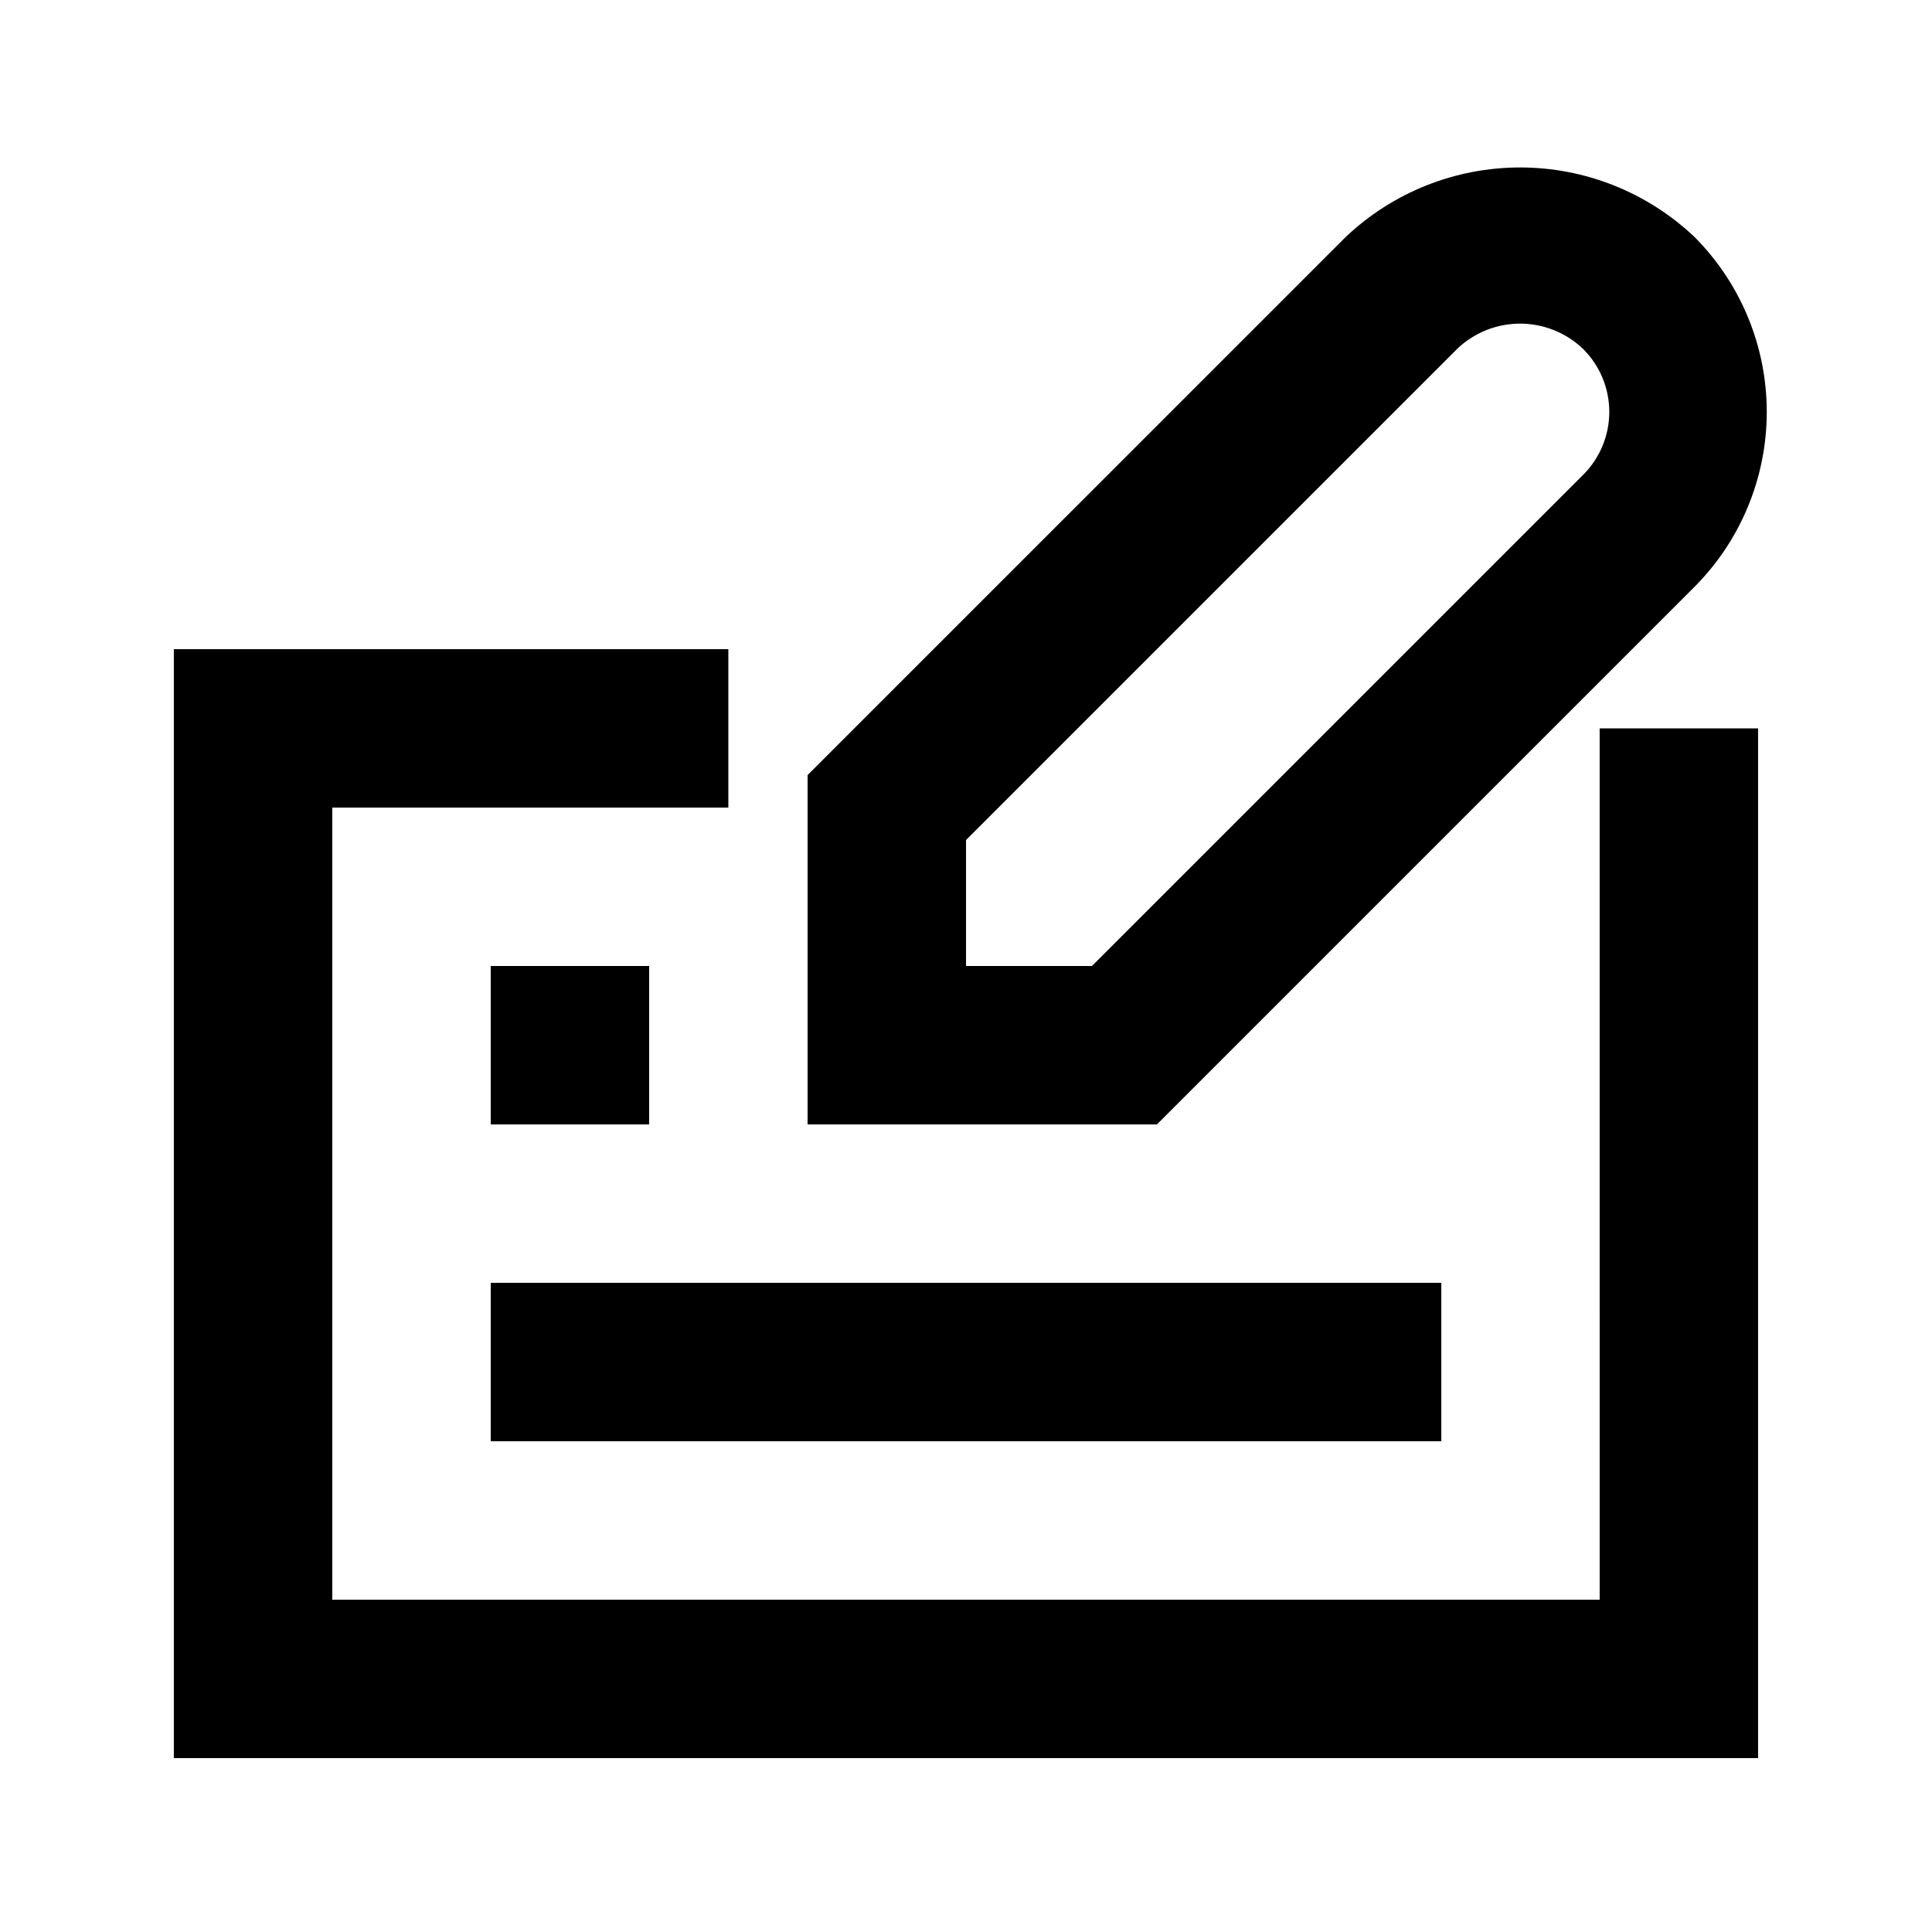
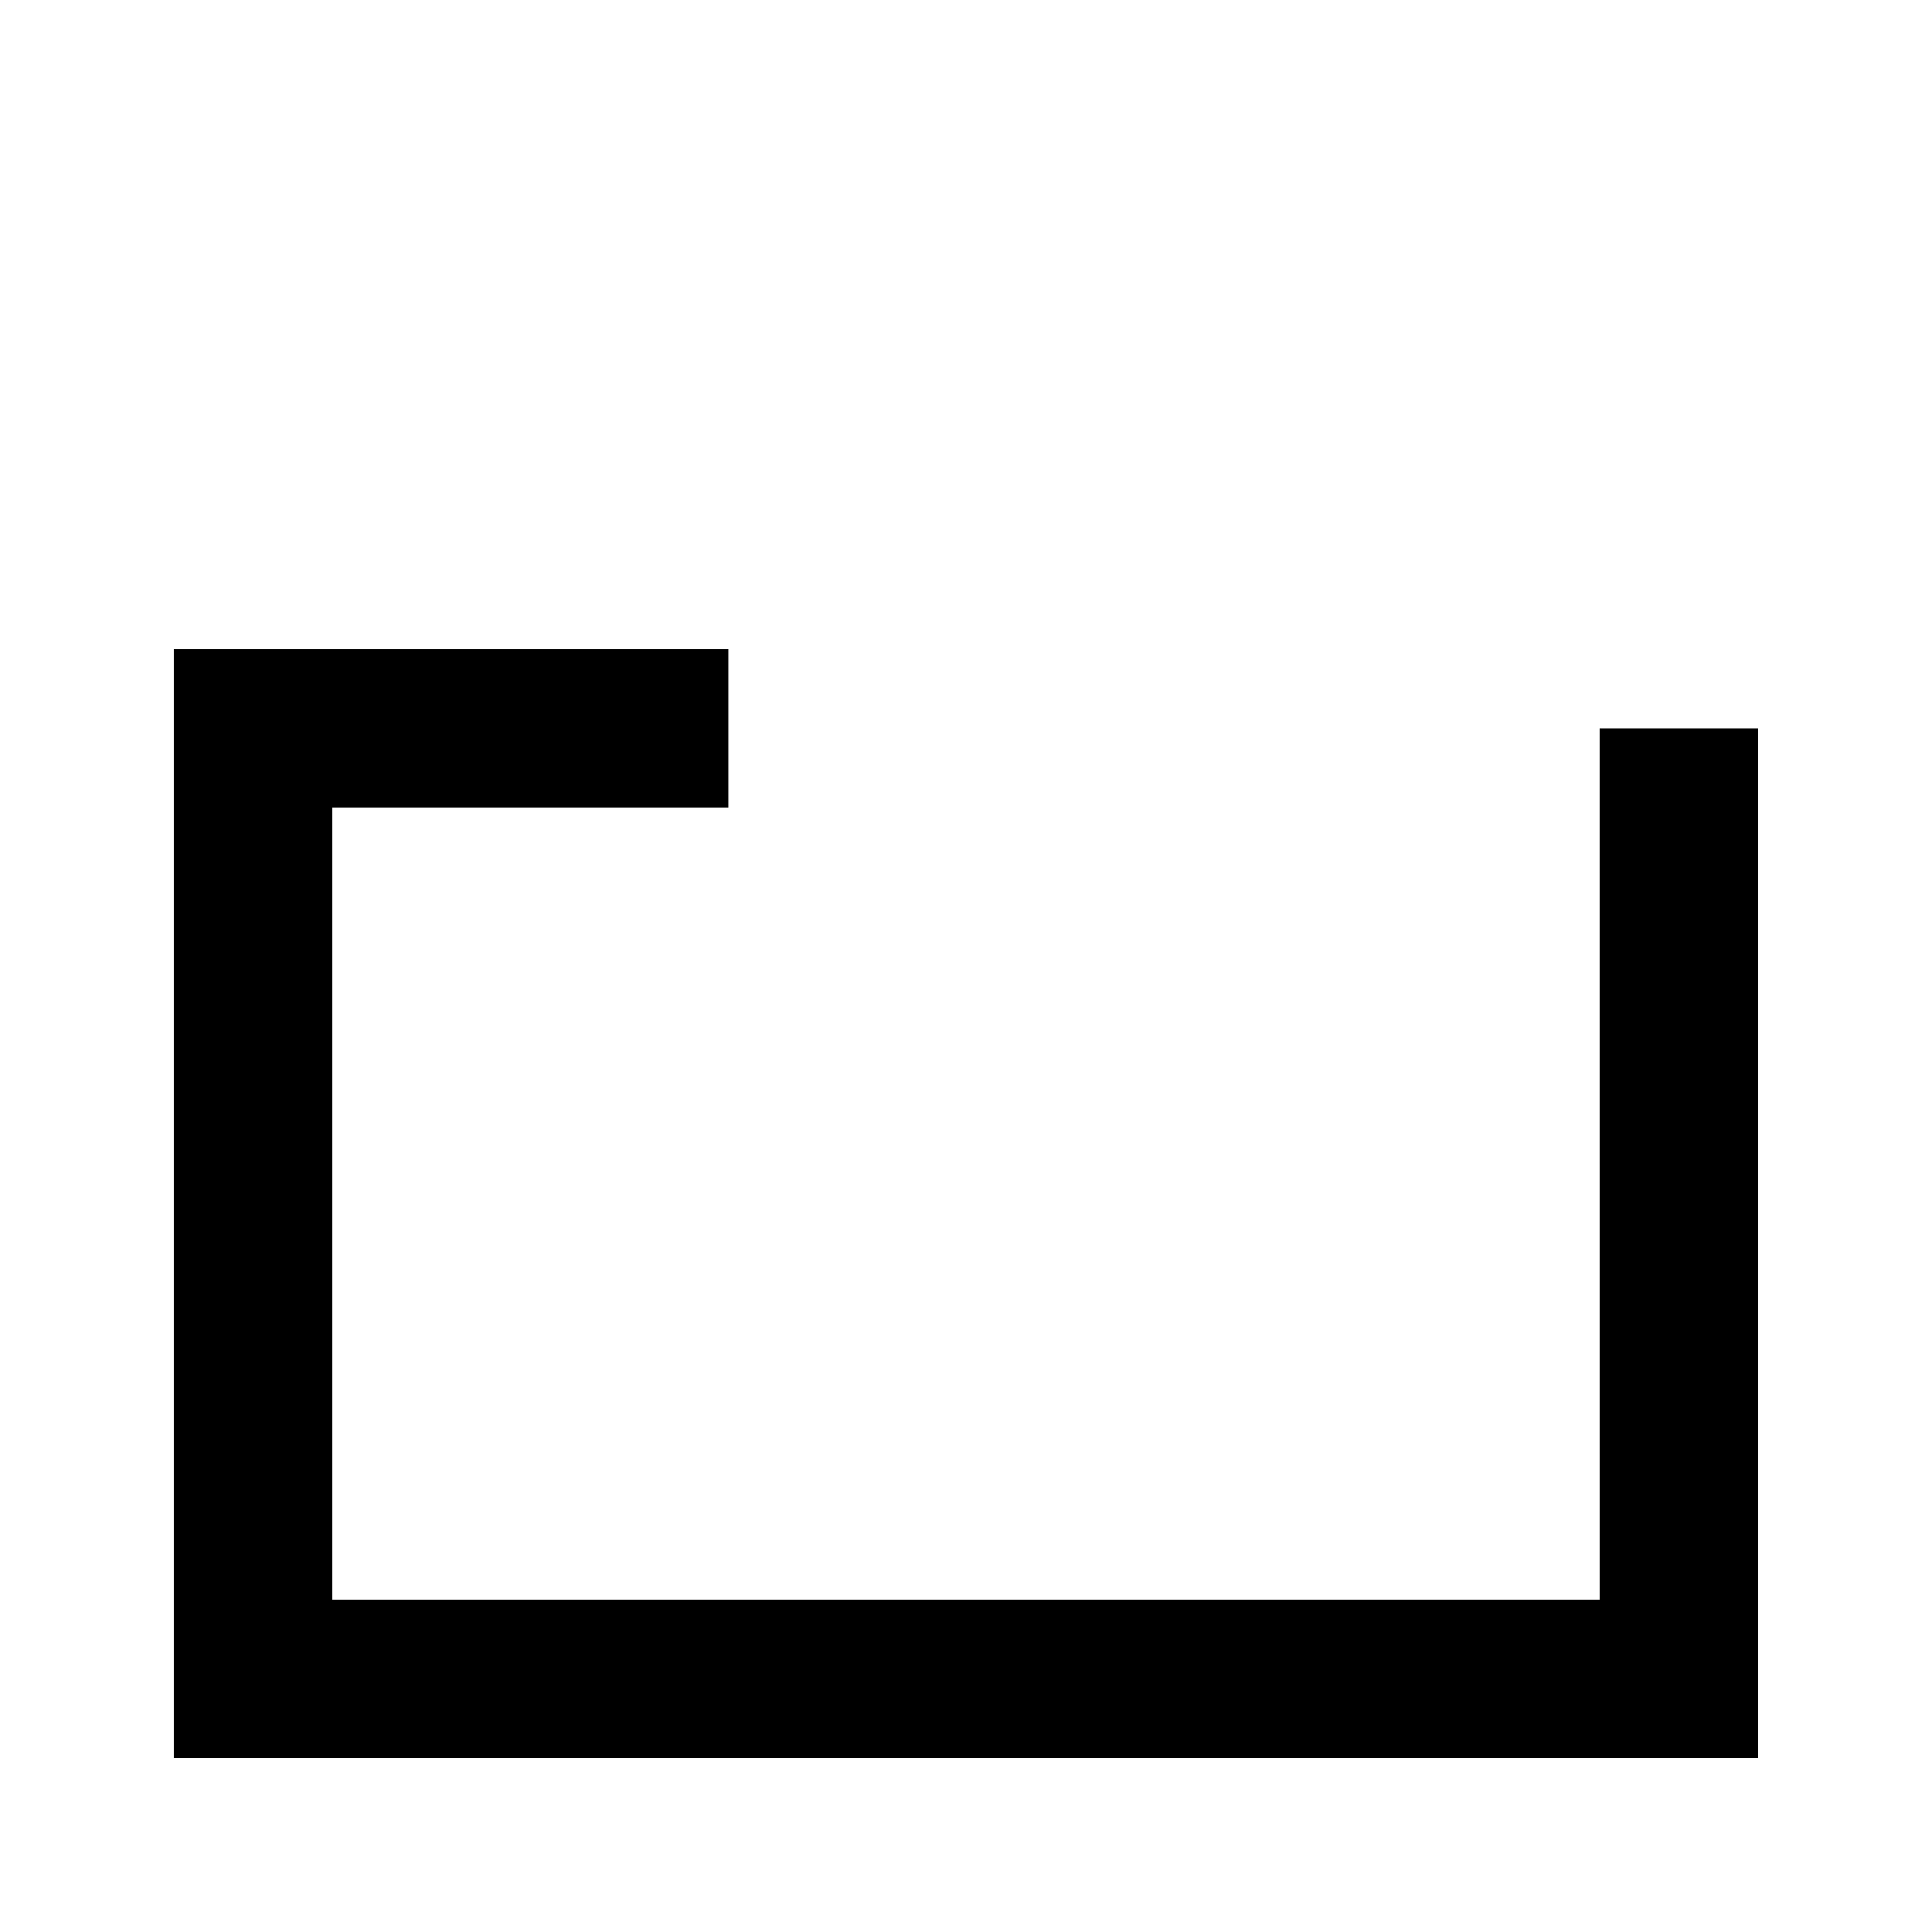
<svg xmlns="http://www.w3.org/2000/svg" fill="#000000" width="800px" height="800px" version="1.1" viewBox="144 144 512 512">
  <g>
    <path d="m567.93 567.93h-335.87v-209.92h104.96v-41.984h-146.95v293.89h419.84v-272.89h-41.984z" />
-     <path d="m358.02 349.41v92.578h92.574l142.54-142.54v-0.004c12.219-12.305 19.074-28.945 19.074-46.285 0-17.344-6.856-33.98-19.074-46.289-12.484-11.871-29.059-18.492-46.285-18.492-17.23 0-33.805 6.621-46.289 18.492zm205.51-112.94c4.449 4.414 6.949 10.422 6.949 16.691 0 6.266-2.5 12.273-6.949 16.688l-130.15 130.15h-33.375v-33.379l130.36-130.36c4.508-4.211 10.457-6.535 16.625-6.496s12.086 2.438 16.543 6.703z" />
-     <path d="m274.05 400h41.984v41.984h-41.984z" />
-     <path d="m274.05 483.96h251.91v41.984h-251.91z" />
  </g>
</svg>